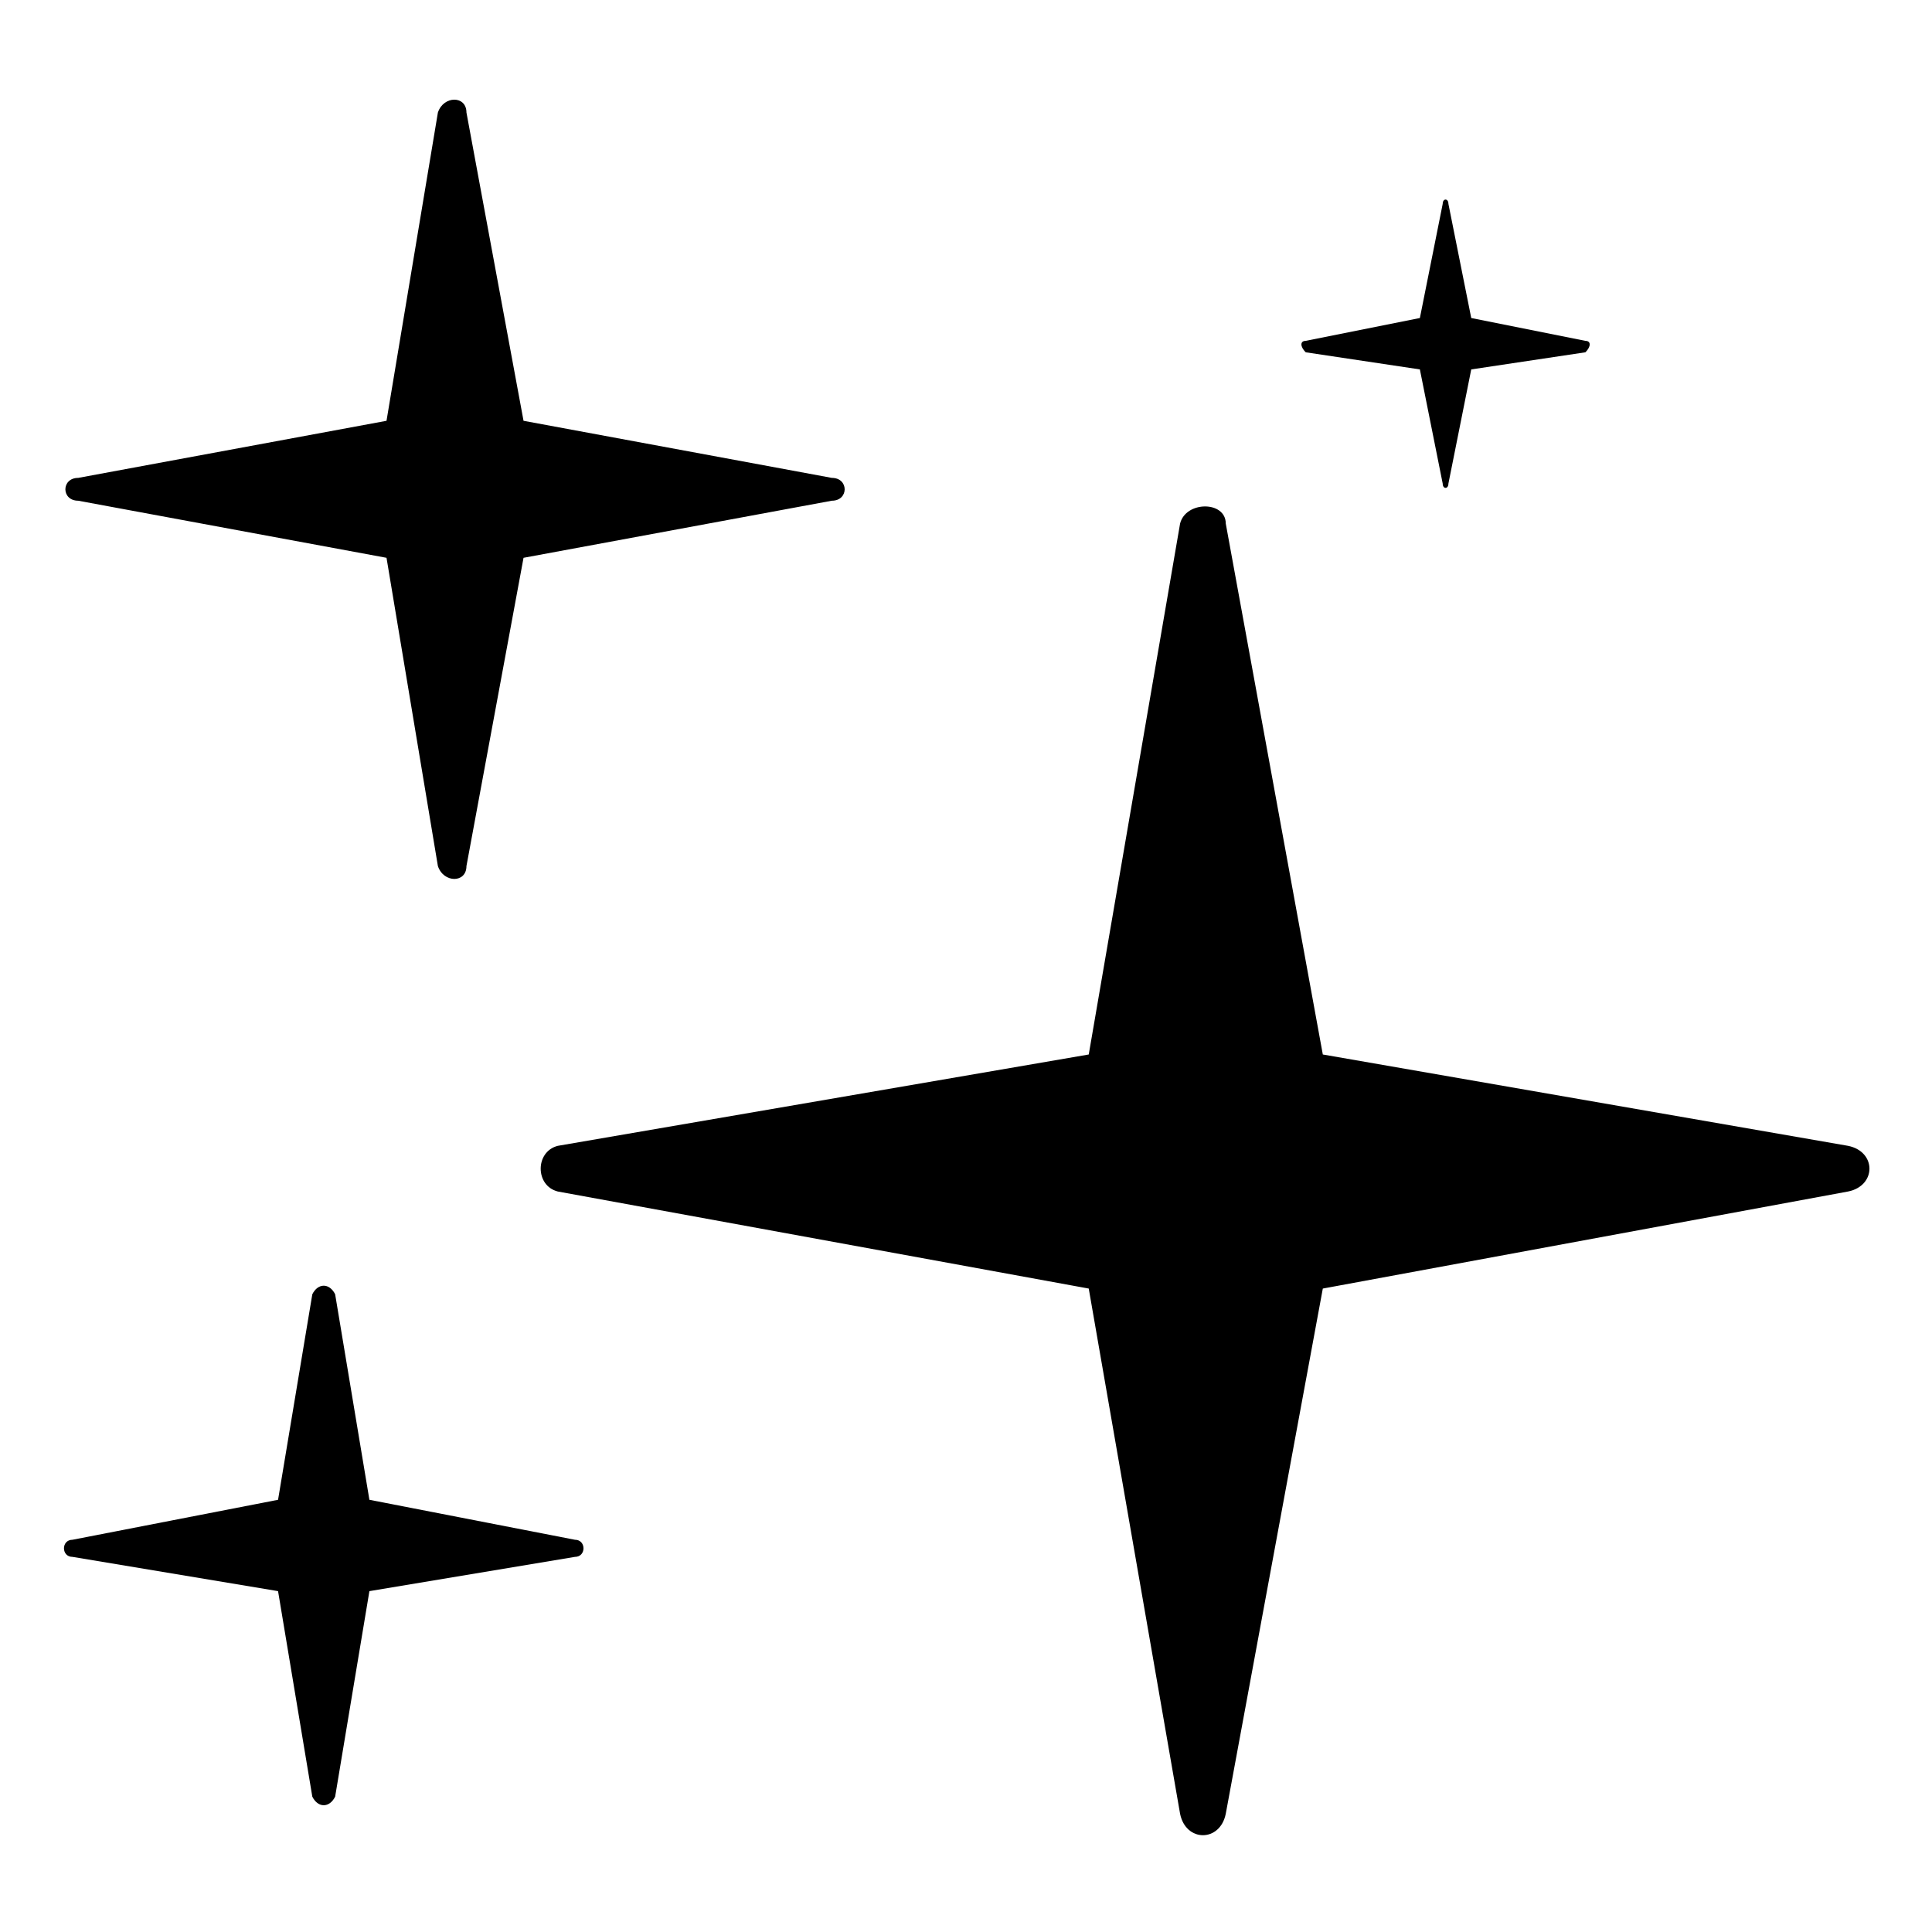
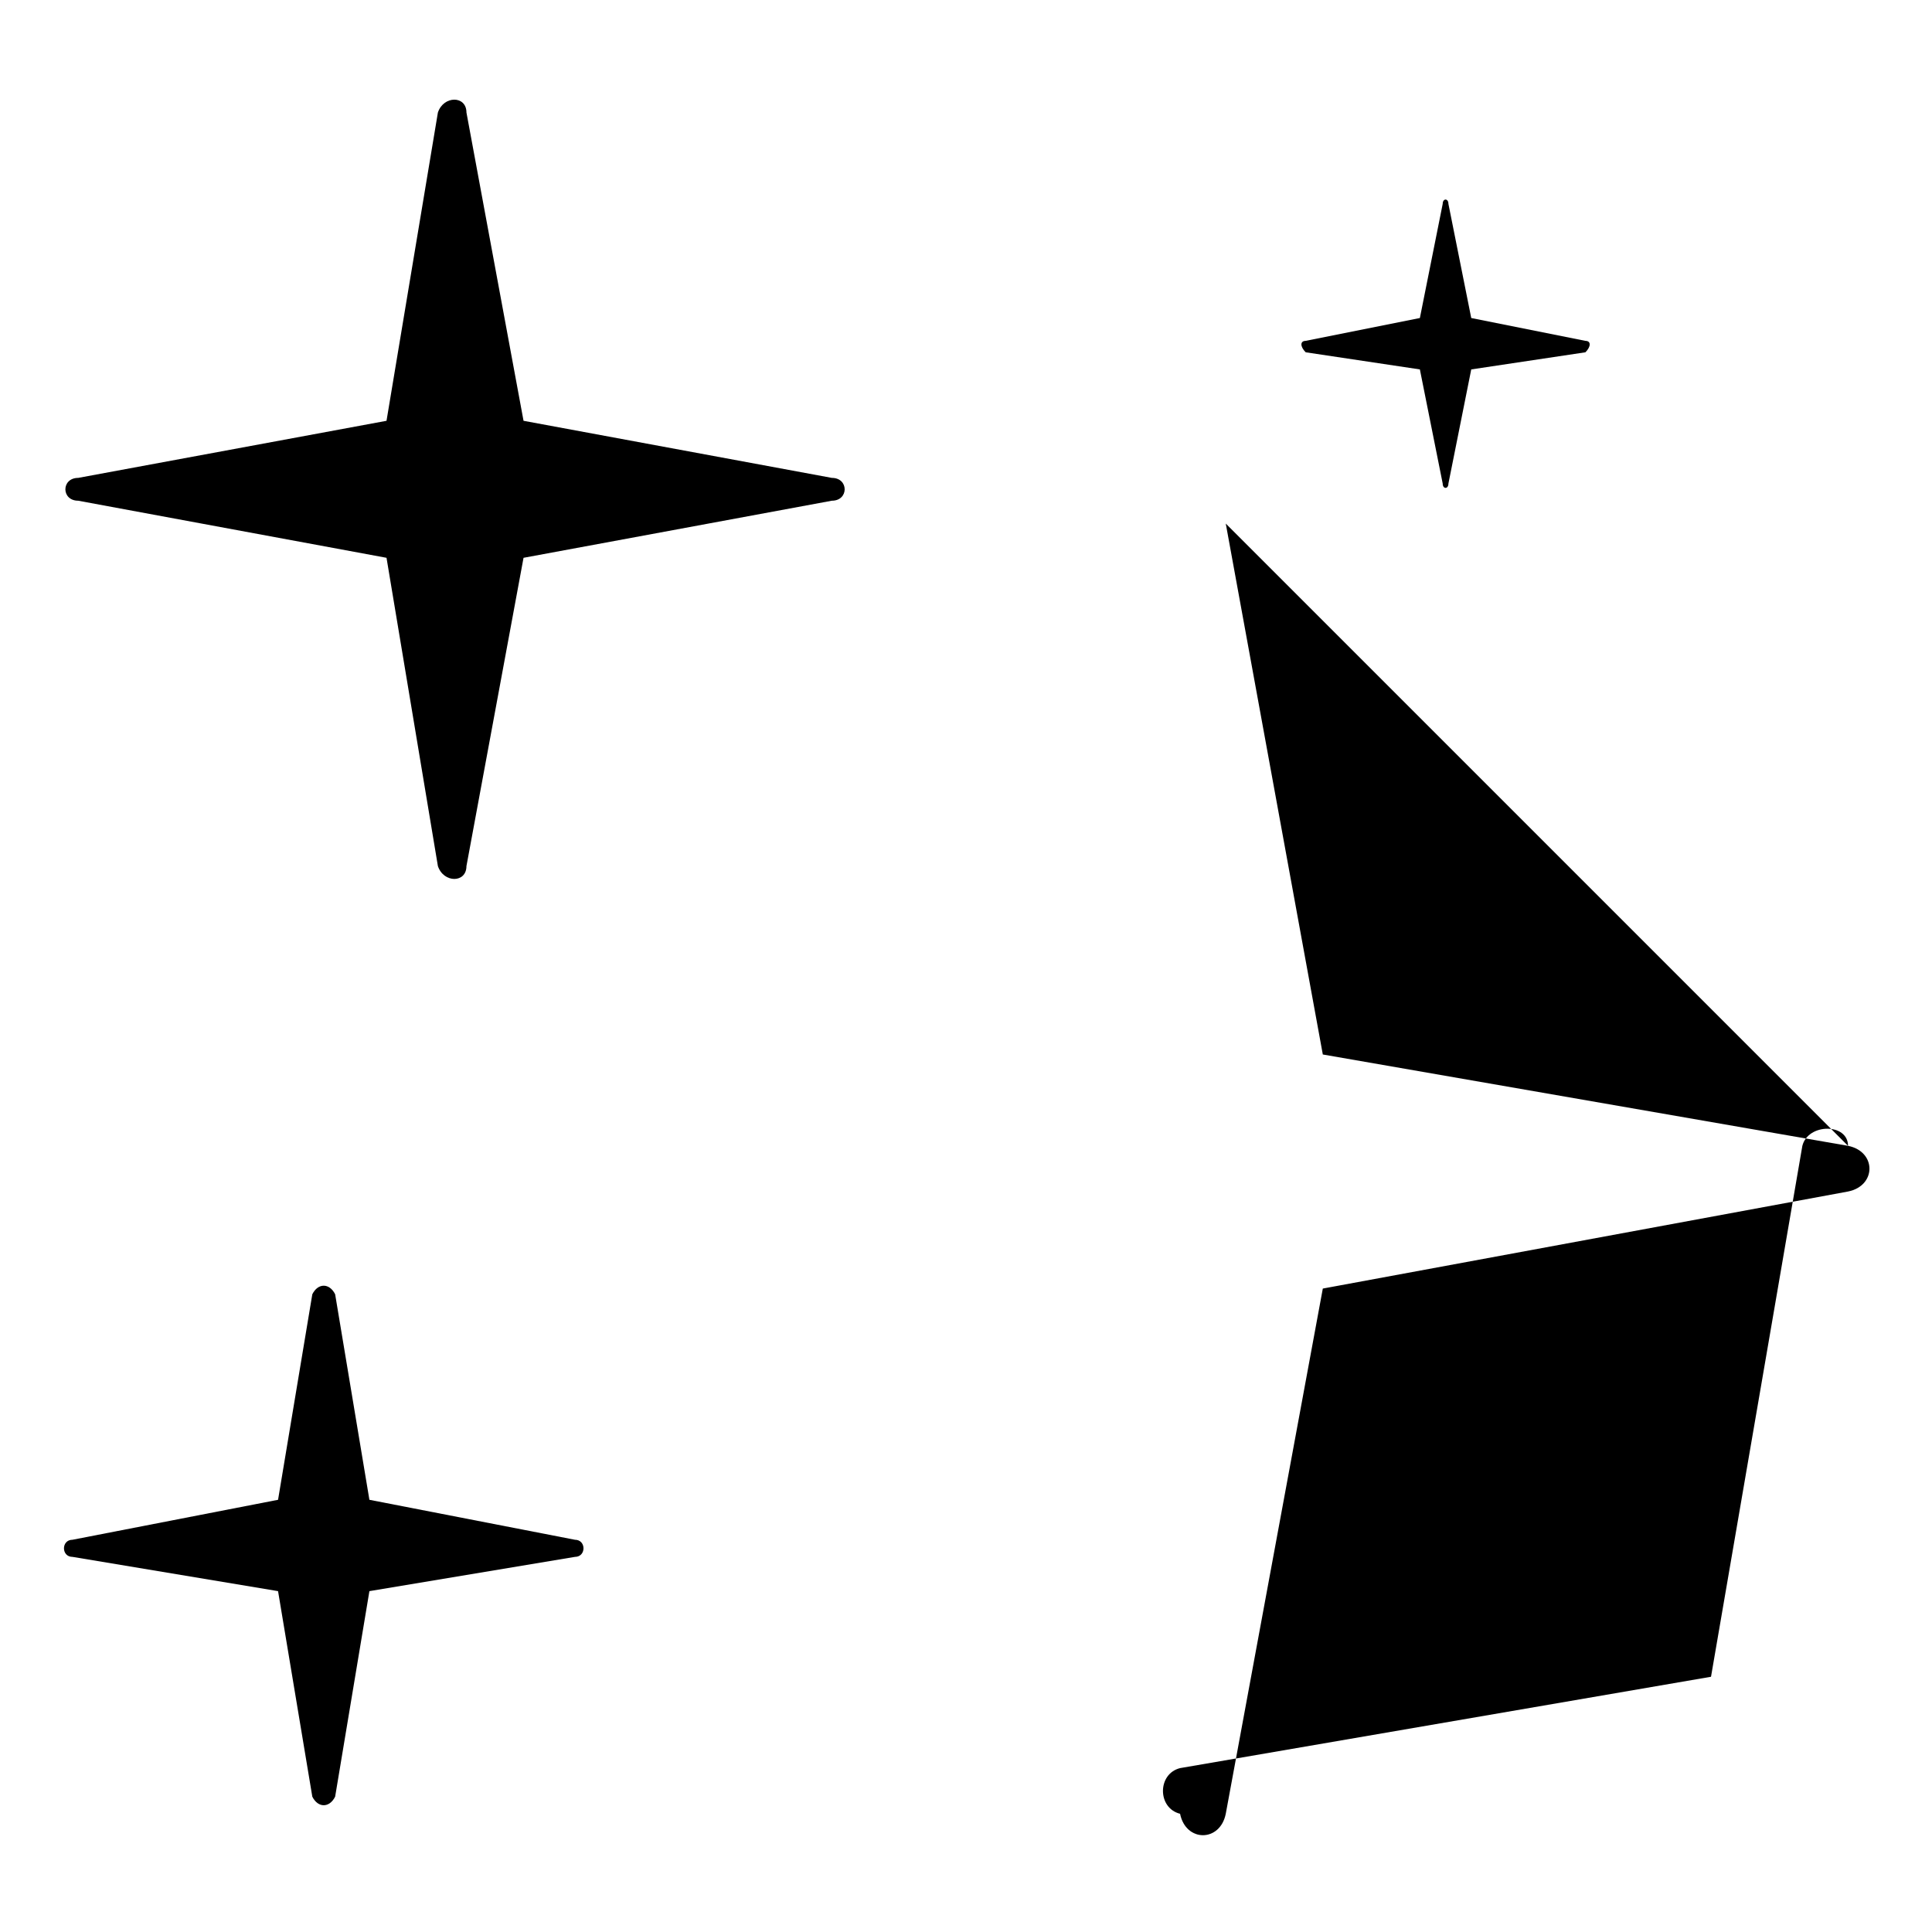
<svg xmlns="http://www.w3.org/2000/svg" fill="#000000" width="800px" height="800px" version="1.1" viewBox="144 144 512 512">
-   <path d="m468.84 282.75 25.719 140.7 139.19 24.207c7.566 1.512 7.566 10.59 0 12.105l-139.19 25.719-25.719 139.19c-1.512 7.566-10.59 7.566-12.105 0l-24.207-139.19-140.7-25.719c-6.051-1.512-6.051-10.59 0-12.105l140.7-24.207 24.207-140.7c1.512-6.051 12.105-6.051 12.105 0zm59.004-84.727 6.051 30.258 30.258 6.051c1.512 0 1.512 1.512 0 3.027l-30.258 4.539-6.051 30.258c0 1.512-1.512 1.512-1.512 0l-6.051-30.258-30.258-4.539c-1.512-1.512-1.512-3.027 0-3.027l30.258-6.051 6.051-30.258c0-1.512 1.512-1.512 1.512 0zm-260.23-24.207 15.129 81.699 81.699 15.129c4.539 0 4.539 6.051 0 6.051l-81.699 15.129-15.129 81.699c0 4.539-6.051 4.539-7.566 0l-13.617-81.699-81.699-15.129c-4.539 0-4.539-6.051 0-6.051l81.699-15.129 13.617-81.699c1.512-4.539 7.566-4.539 7.566 0zm-34.797 313.18 9.078 54.465 54.465 10.59c3.027 0 3.027 4.539 0 4.539l-54.465 9.078-9.078 54.465c-1.512 3.027-4.539 3.027-6.051 0l-9.078-54.465-54.465-9.078c-3.027 0-3.027-4.539 0-4.539l54.465-10.59 9.078-54.465c1.512-3.027 4.539-3.027 6.051 0z" />
+   <path d="m468.84 282.75 25.719 140.7 139.19 24.207c7.566 1.512 7.566 10.59 0 12.105l-139.19 25.719-25.719 139.19c-1.512 7.566-10.59 7.566-12.105 0c-6.051-1.512-6.051-10.59 0-12.105l140.7-24.207 24.207-140.7c1.512-6.051 12.105-6.051 12.105 0zm59.004-84.727 6.051 30.258 30.258 6.051c1.512 0 1.512 1.512 0 3.027l-30.258 4.539-6.051 30.258c0 1.512-1.512 1.512-1.512 0l-6.051-30.258-30.258-4.539c-1.512-1.512-1.512-3.027 0-3.027l30.258-6.051 6.051-30.258c0-1.512 1.512-1.512 1.512 0zm-260.23-24.207 15.129 81.699 81.699 15.129c4.539 0 4.539 6.051 0 6.051l-81.699 15.129-15.129 81.699c0 4.539-6.051 4.539-7.566 0l-13.617-81.699-81.699-15.129c-4.539 0-4.539-6.051 0-6.051l81.699-15.129 13.617-81.699c1.512-4.539 7.566-4.539 7.566 0zm-34.797 313.18 9.078 54.465 54.465 10.59c3.027 0 3.027 4.539 0 4.539l-54.465 9.078-9.078 54.465c-1.512 3.027-4.539 3.027-6.051 0l-9.078-54.465-54.465-9.078c-3.027 0-3.027-4.539 0-4.539l54.465-10.59 9.078-54.465c1.512-3.027 4.539-3.027 6.051 0z" />
</svg>